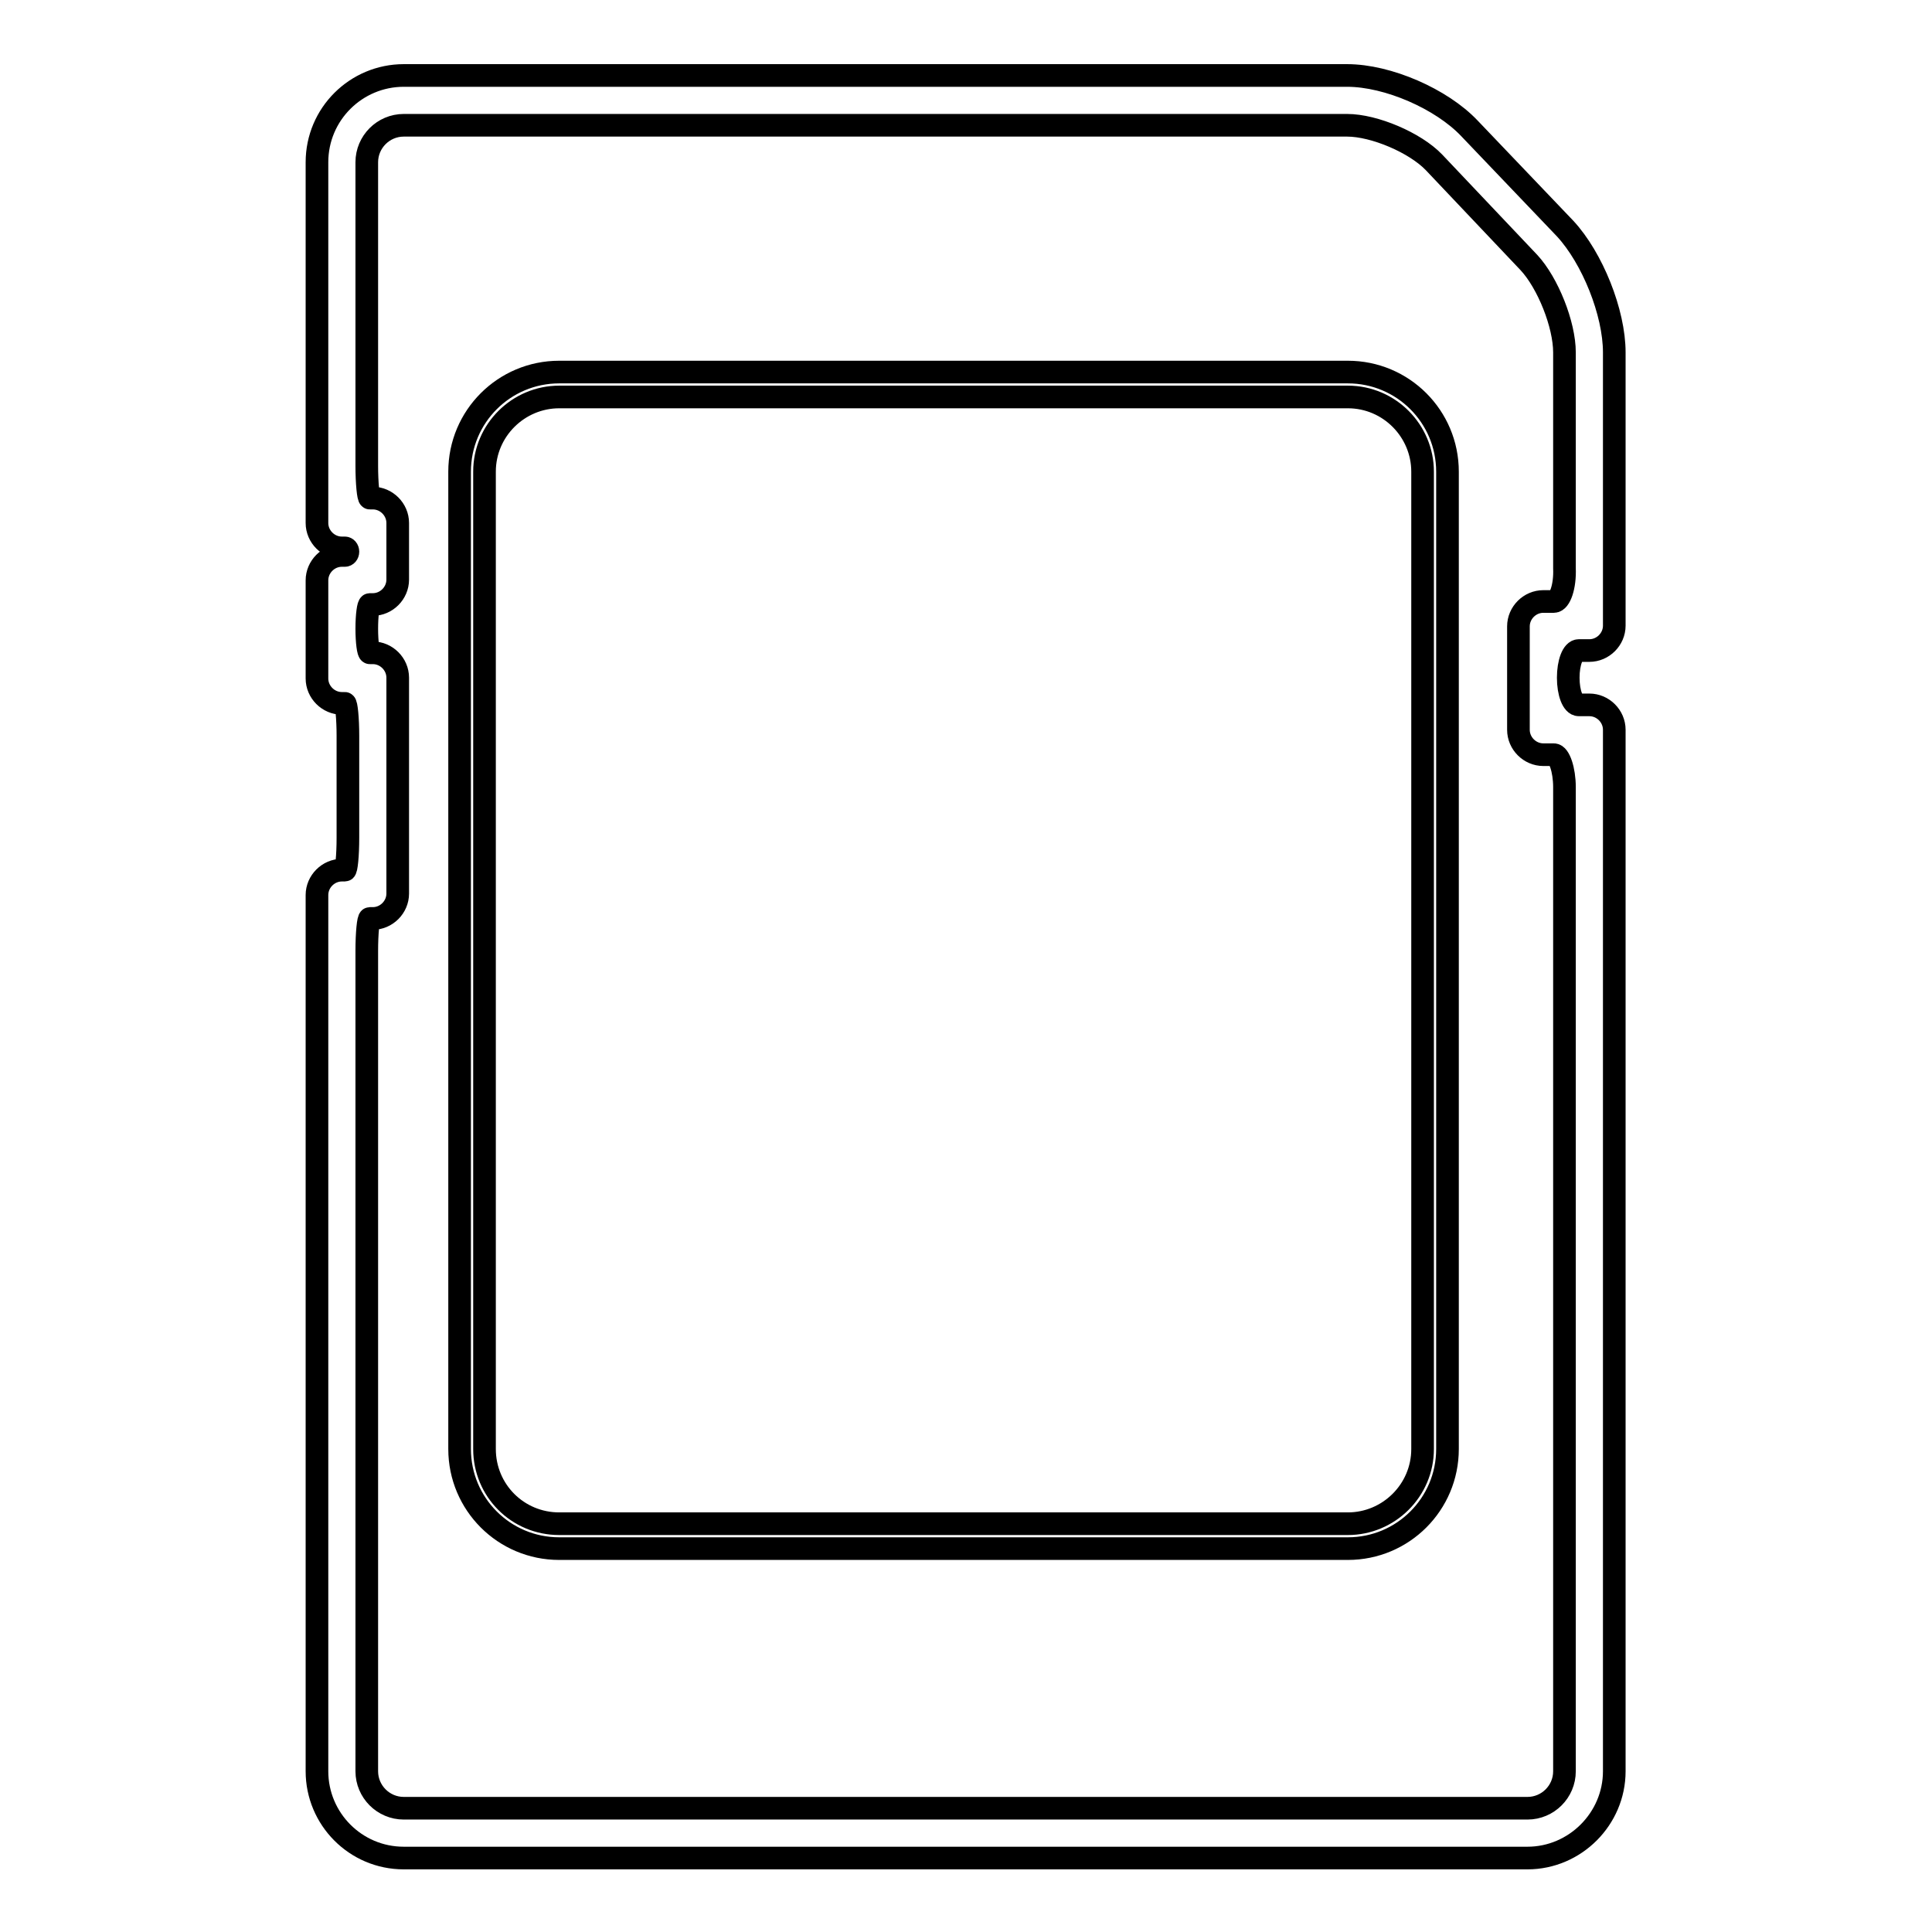
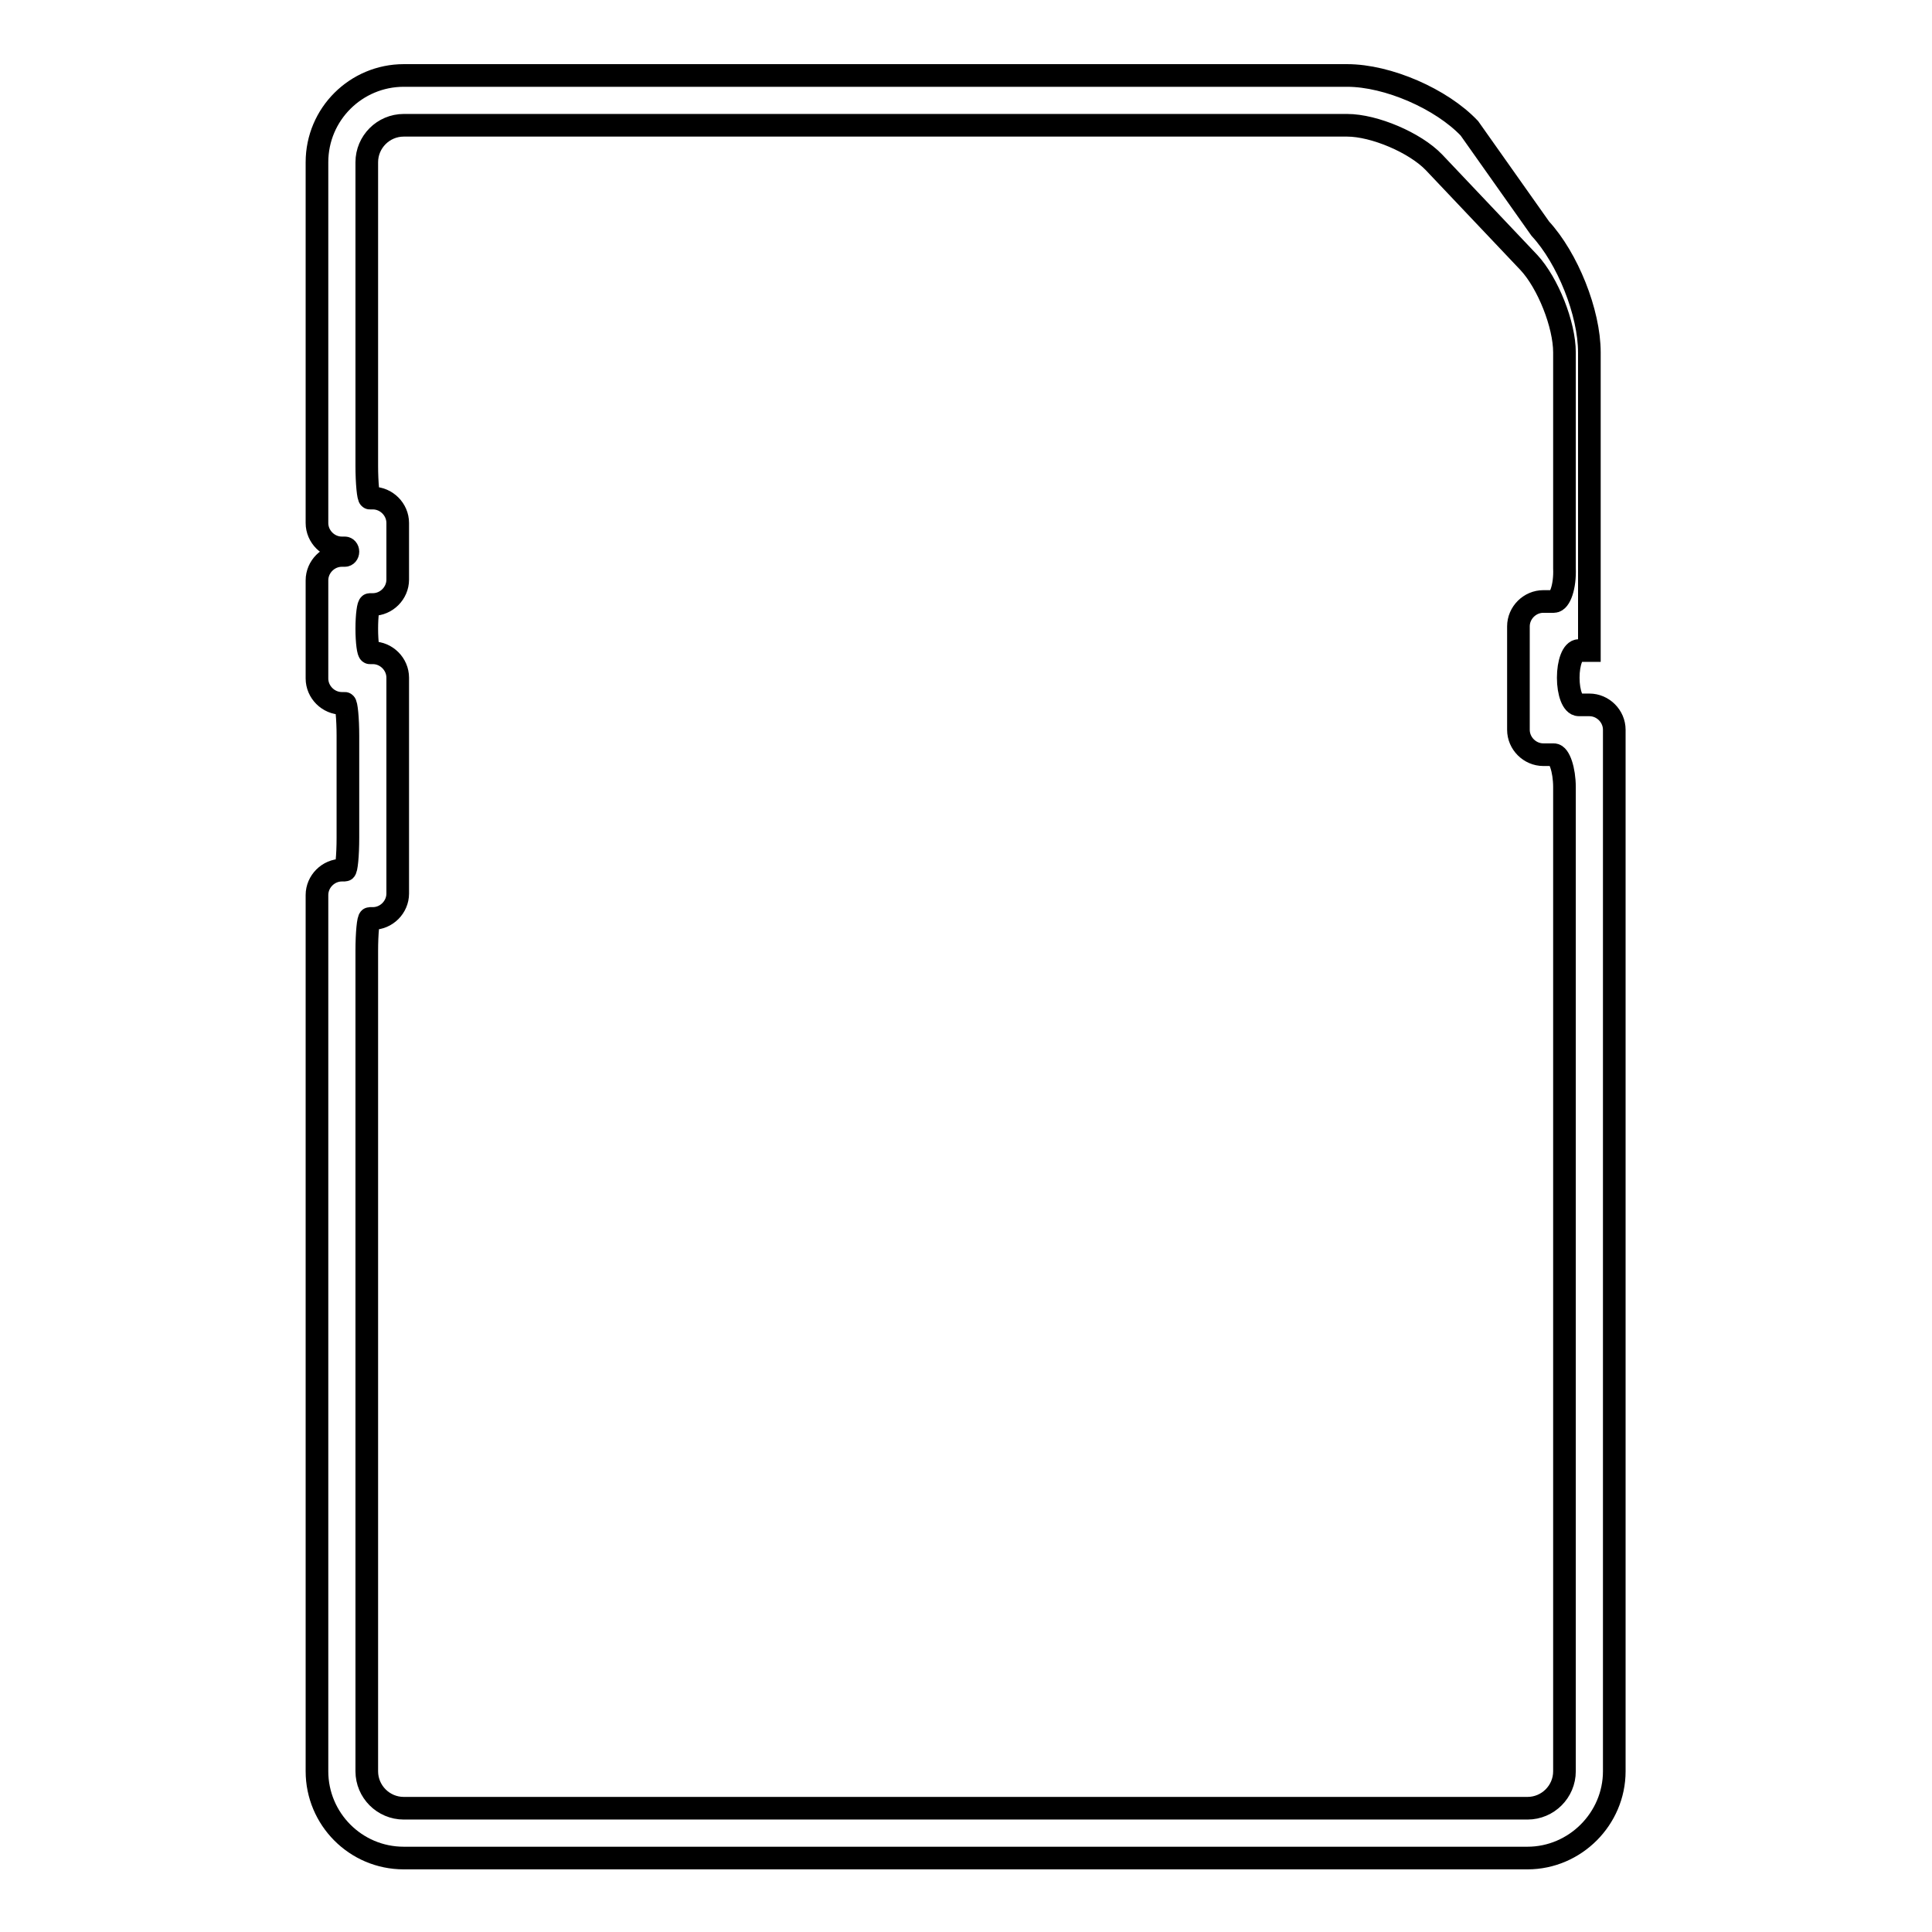
<svg xmlns="http://www.w3.org/2000/svg" version="1.1" x="0px" y="0px" viewBox="0 0 256 256" enable-background="new 0 0 256 256" xml:space="preserve">
  <g>
    <g>
      <g>
        <g>
-           <path stroke-width="3" fill-opacity="0" stroke="#000000" d="M178.5,10h-125c-6.3,0-11.5,5.1-11.5,11.5v47.8c0,1.8,1.5,3.3,3.3,3.3c0,0,0.2,0,0.4,0s0.4,0.2,0.4,0.5c0,0.3-0.2,0.5-0.4,0.5h-0.4c-1.8,0-3.3,1.5-3.3,3.3v13c0,1.8,1.5,3.3,3.3,3.3c0,0,0.2,0,0.4,0s0.4,2,0.4,4.3v13.5c0,2.4-0.2,4.3-0.4,4.3h-0.4c-1.8,0-3.3,1.5-3.3,3.3v116.1c0,6.3,5.1,11.5,11.5,11.5h148.9c6.3,0,11.5-5.2,11.5-11.5v-138c0-1.8-1.5-3.3-3.3-3.3c0,0-0.6,0-1.4,0s-1.4-1.6-1.4-3.6c0-2,0.6-3.6,1.4-3.6h1.4c1.8,0,3.3-1.5,3.3-3.3V46.7c0-5.3-2.9-12.5-6.5-16.4L194.7,17C191,13.1,183.9,10,178.5,10z M205.9,79.7h-1.4c-1.8,0-3.3,1.5-3.3,3.3v13.7c0,1.8,1.5,3.3,3.3,3.3c0,0,0.7,0,1.4,0s1.4,2,1.4,4.3v130.4c0,2.7-2.2,4.9-4.9,4.9H53.5c-2.7,0-4.9-2.2-4.9-4.9V126c0-2.4,0.2-4.3,0.4-4.3h0.4c1.8,0,3.3-1.5,3.3-3.3V89.8c0-1.8-1.5-3.3-3.3-3.3c0,0-0.2,0-0.4,0c-0.2,0-0.4-1.4-0.4-3.2c0-1.8,0.2-3.2,0.4-3.2h0.4c1.8,0,3.3-1.5,3.3-3.3v-7.5c0-1.8-1.5-3.3-3.3-3.3c0,0-0.2,0-0.4,0c-0.2,0-0.4-2-0.4-4.3V21.5c0-2.7,2.2-4.9,4.9-4.9h125c3.6,0,9,2.3,11.5,4.9l12.6,13.3c2.5,2.7,4.7,8.2,4.7,11.9v28.6C207.4,77.7,206.7,79.7,205.9,79.7z" />
-           <path stroke-width="3" fill-opacity="0" stroke="#000000" d="M178.6,49.3H74.1c-7.3,0-13.2,5.9-13.2,13.2V192c0,7.3,5.9,13.2,13.2,13.2h104.5c7.3,0,13.2-5.9,13.2-13.2V62.5C191.8,55.2,185.9,49.3,178.6,49.3z M188.5,192c0,5.5-4.5,9.9-9.9,9.9H74.1c-5.5,0-9.9-4.4-9.9-9.9V62.5c0-5.5,4.5-9.9,9.9-9.9h104.5c5.5,0,9.9,4.5,9.9,9.9V192z" />
+           <path stroke-width="3" fill-opacity="0" stroke="#000000" d="M178.5,10h-125c-6.3,0-11.5,5.1-11.5,11.5v47.8c0,1.8,1.5,3.3,3.3,3.3c0,0,0.2,0,0.4,0s0.4,0.2,0.4,0.5c0,0.3-0.2,0.5-0.4,0.5h-0.4c-1.8,0-3.3,1.5-3.3,3.3v13c0,1.8,1.5,3.3,3.3,3.3c0,0,0.2,0,0.4,0s0.4,2,0.4,4.3v13.5c0,2.4-0.2,4.3-0.4,4.3h-0.4c-1.8,0-3.3,1.5-3.3,3.3v116.1c0,6.3,5.1,11.5,11.5,11.5h148.9c6.3,0,11.5-5.2,11.5-11.5v-138c0-1.8-1.5-3.3-3.3-3.3c0,0-0.6,0-1.4,0s-1.4-1.6-1.4-3.6c0-2,0.6-3.6,1.4-3.6h1.4V46.7c0-5.3-2.9-12.5-6.5-16.4L194.7,17C191,13.1,183.9,10,178.5,10z M205.9,79.7h-1.4c-1.8,0-3.3,1.5-3.3,3.3v13.7c0,1.8,1.5,3.3,3.3,3.3c0,0,0.7,0,1.4,0s1.4,2,1.4,4.3v130.4c0,2.7-2.2,4.9-4.9,4.9H53.5c-2.7,0-4.9-2.2-4.9-4.9V126c0-2.4,0.2-4.3,0.4-4.3h0.4c1.8,0,3.3-1.5,3.3-3.3V89.8c0-1.8-1.5-3.3-3.3-3.3c0,0-0.2,0-0.4,0c-0.2,0-0.4-1.4-0.4-3.2c0-1.8,0.2-3.2,0.4-3.2h0.4c1.8,0,3.3-1.5,3.3-3.3v-7.5c0-1.8-1.5-3.3-3.3-3.3c0,0-0.2,0-0.4,0c-0.2,0-0.4-2-0.4-4.3V21.5c0-2.7,2.2-4.9,4.9-4.9h125c3.6,0,9,2.3,11.5,4.9l12.6,13.3c2.5,2.7,4.7,8.2,4.7,11.9v28.6C207.4,77.7,206.7,79.7,205.9,79.7z" />
        </g>
      </g>
      <g />
      <g />
      <g />
      <g />
      <g />
      <g />
      <g />
      <g />
      <g />
      <g />
      <g />
      <g />
      <g />
      <g />
      <g />
    </g>
  </g>
</svg>